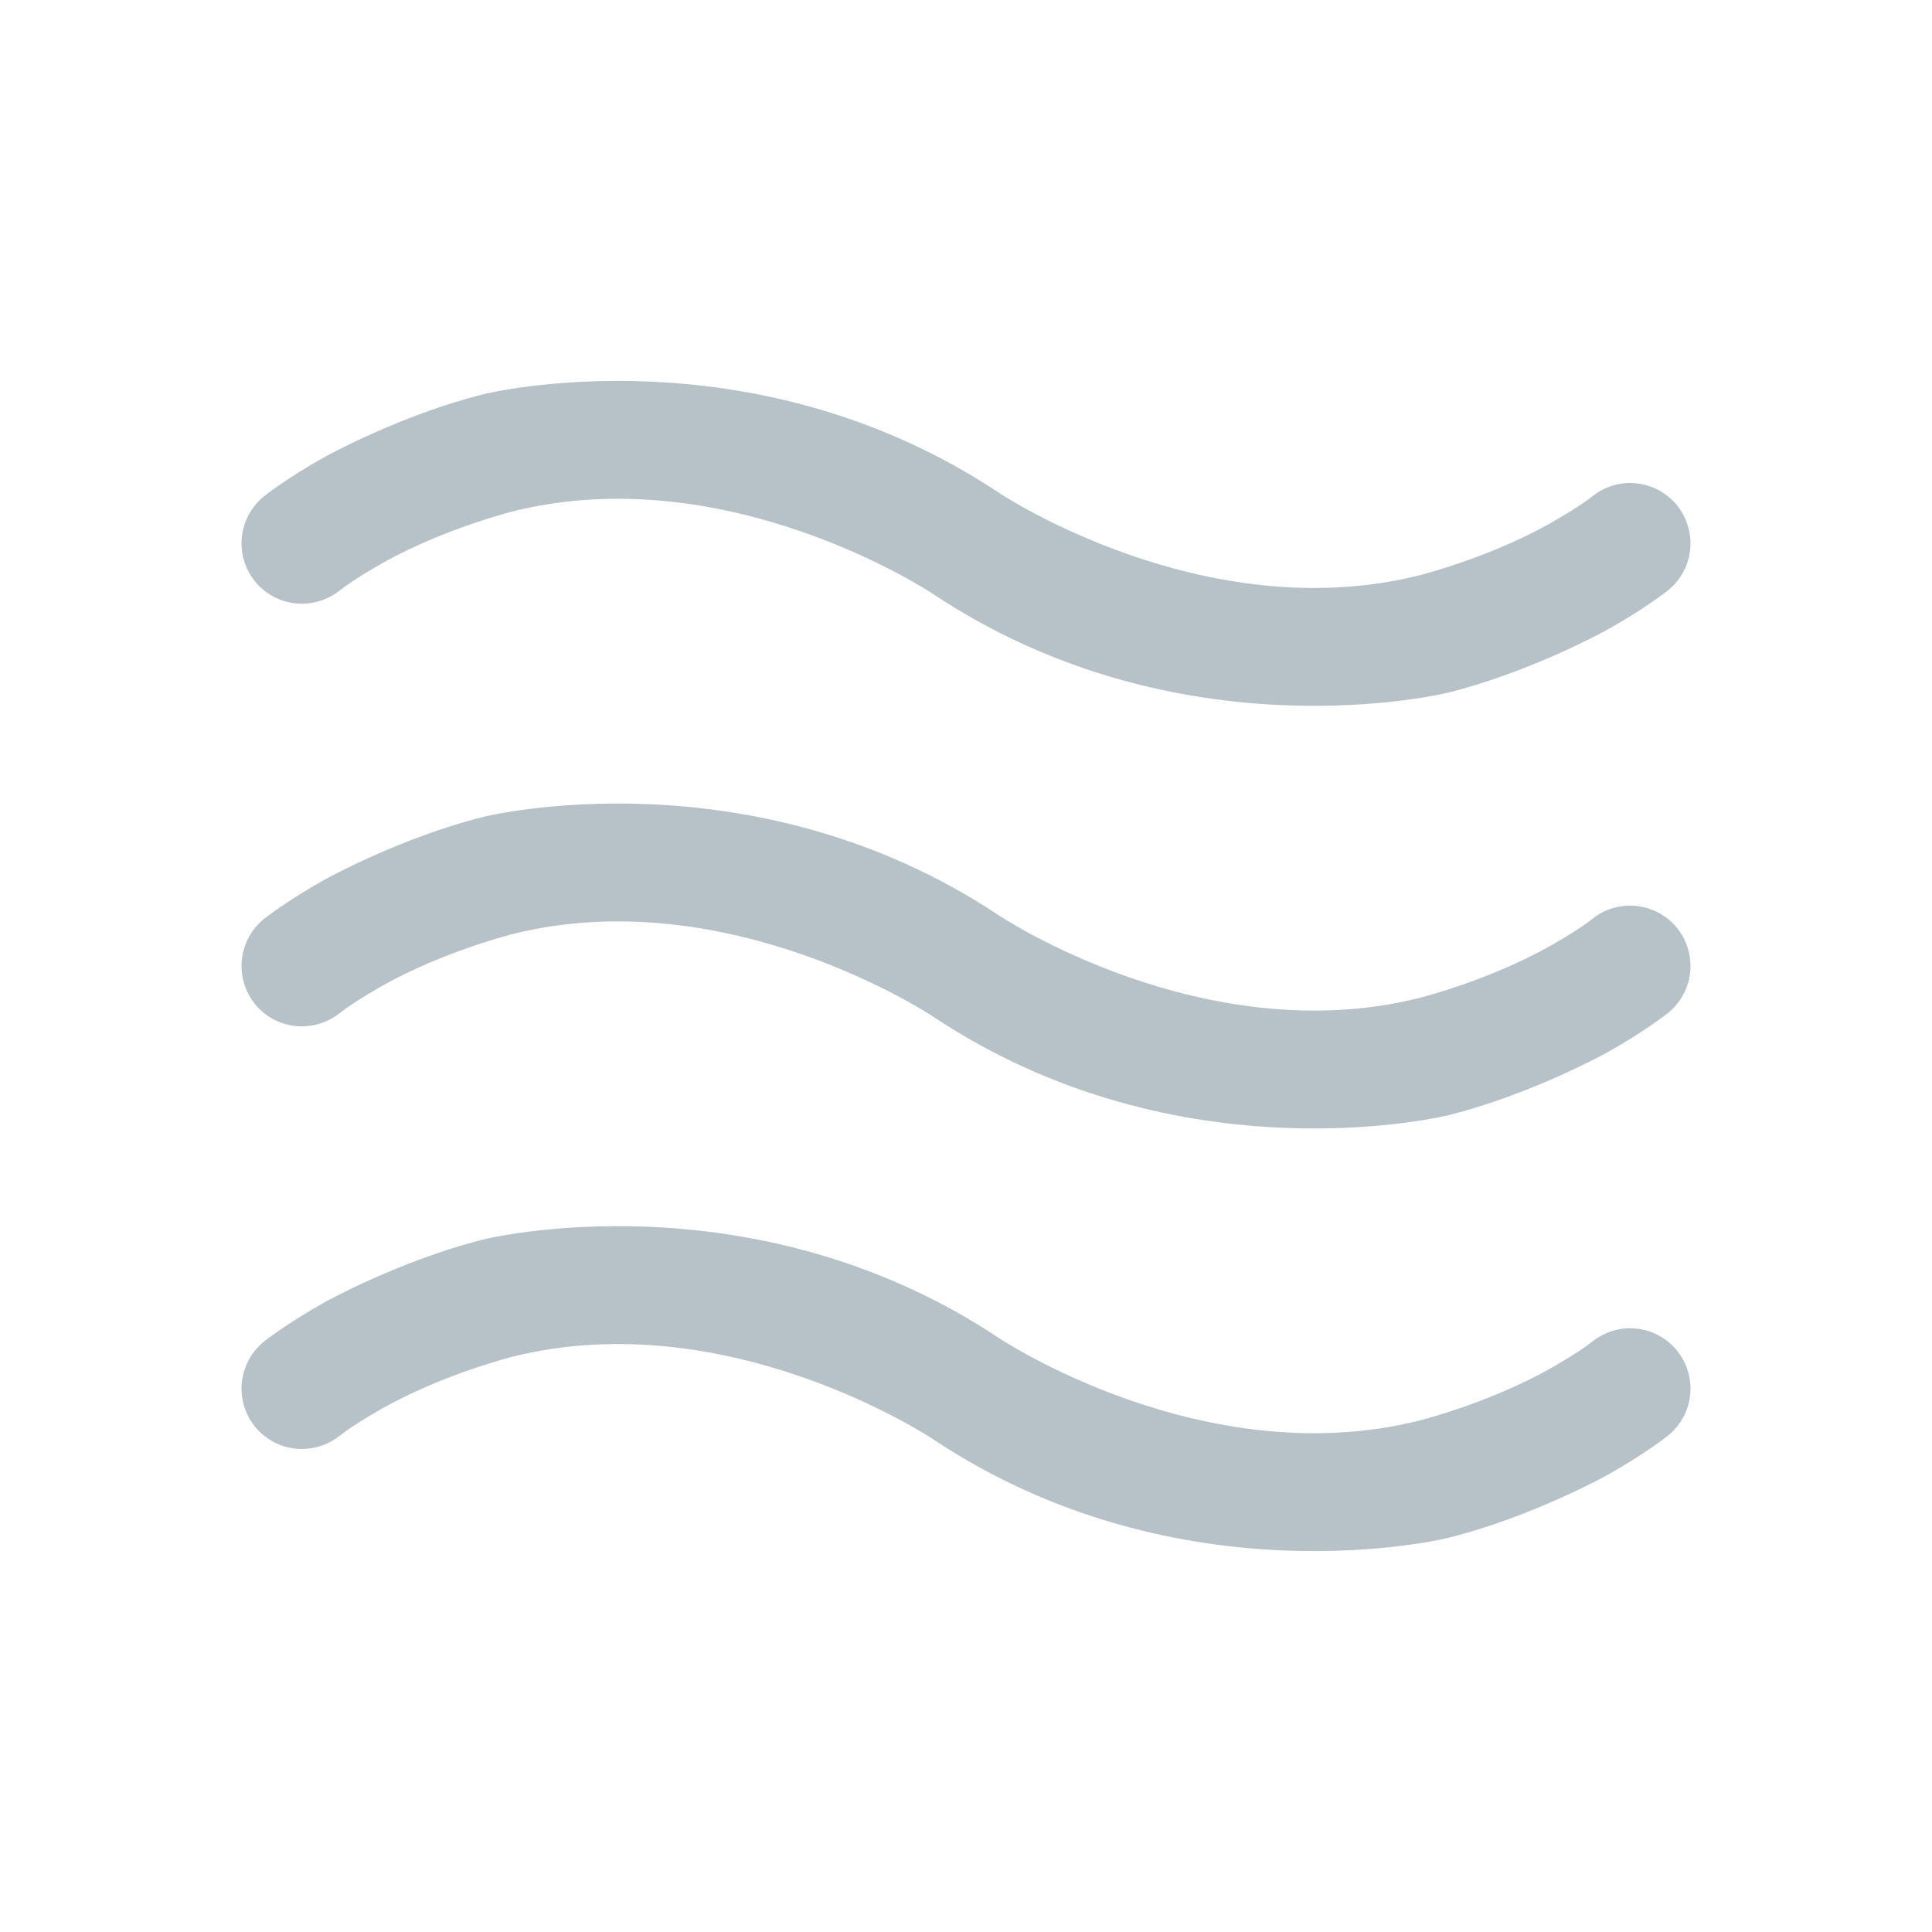
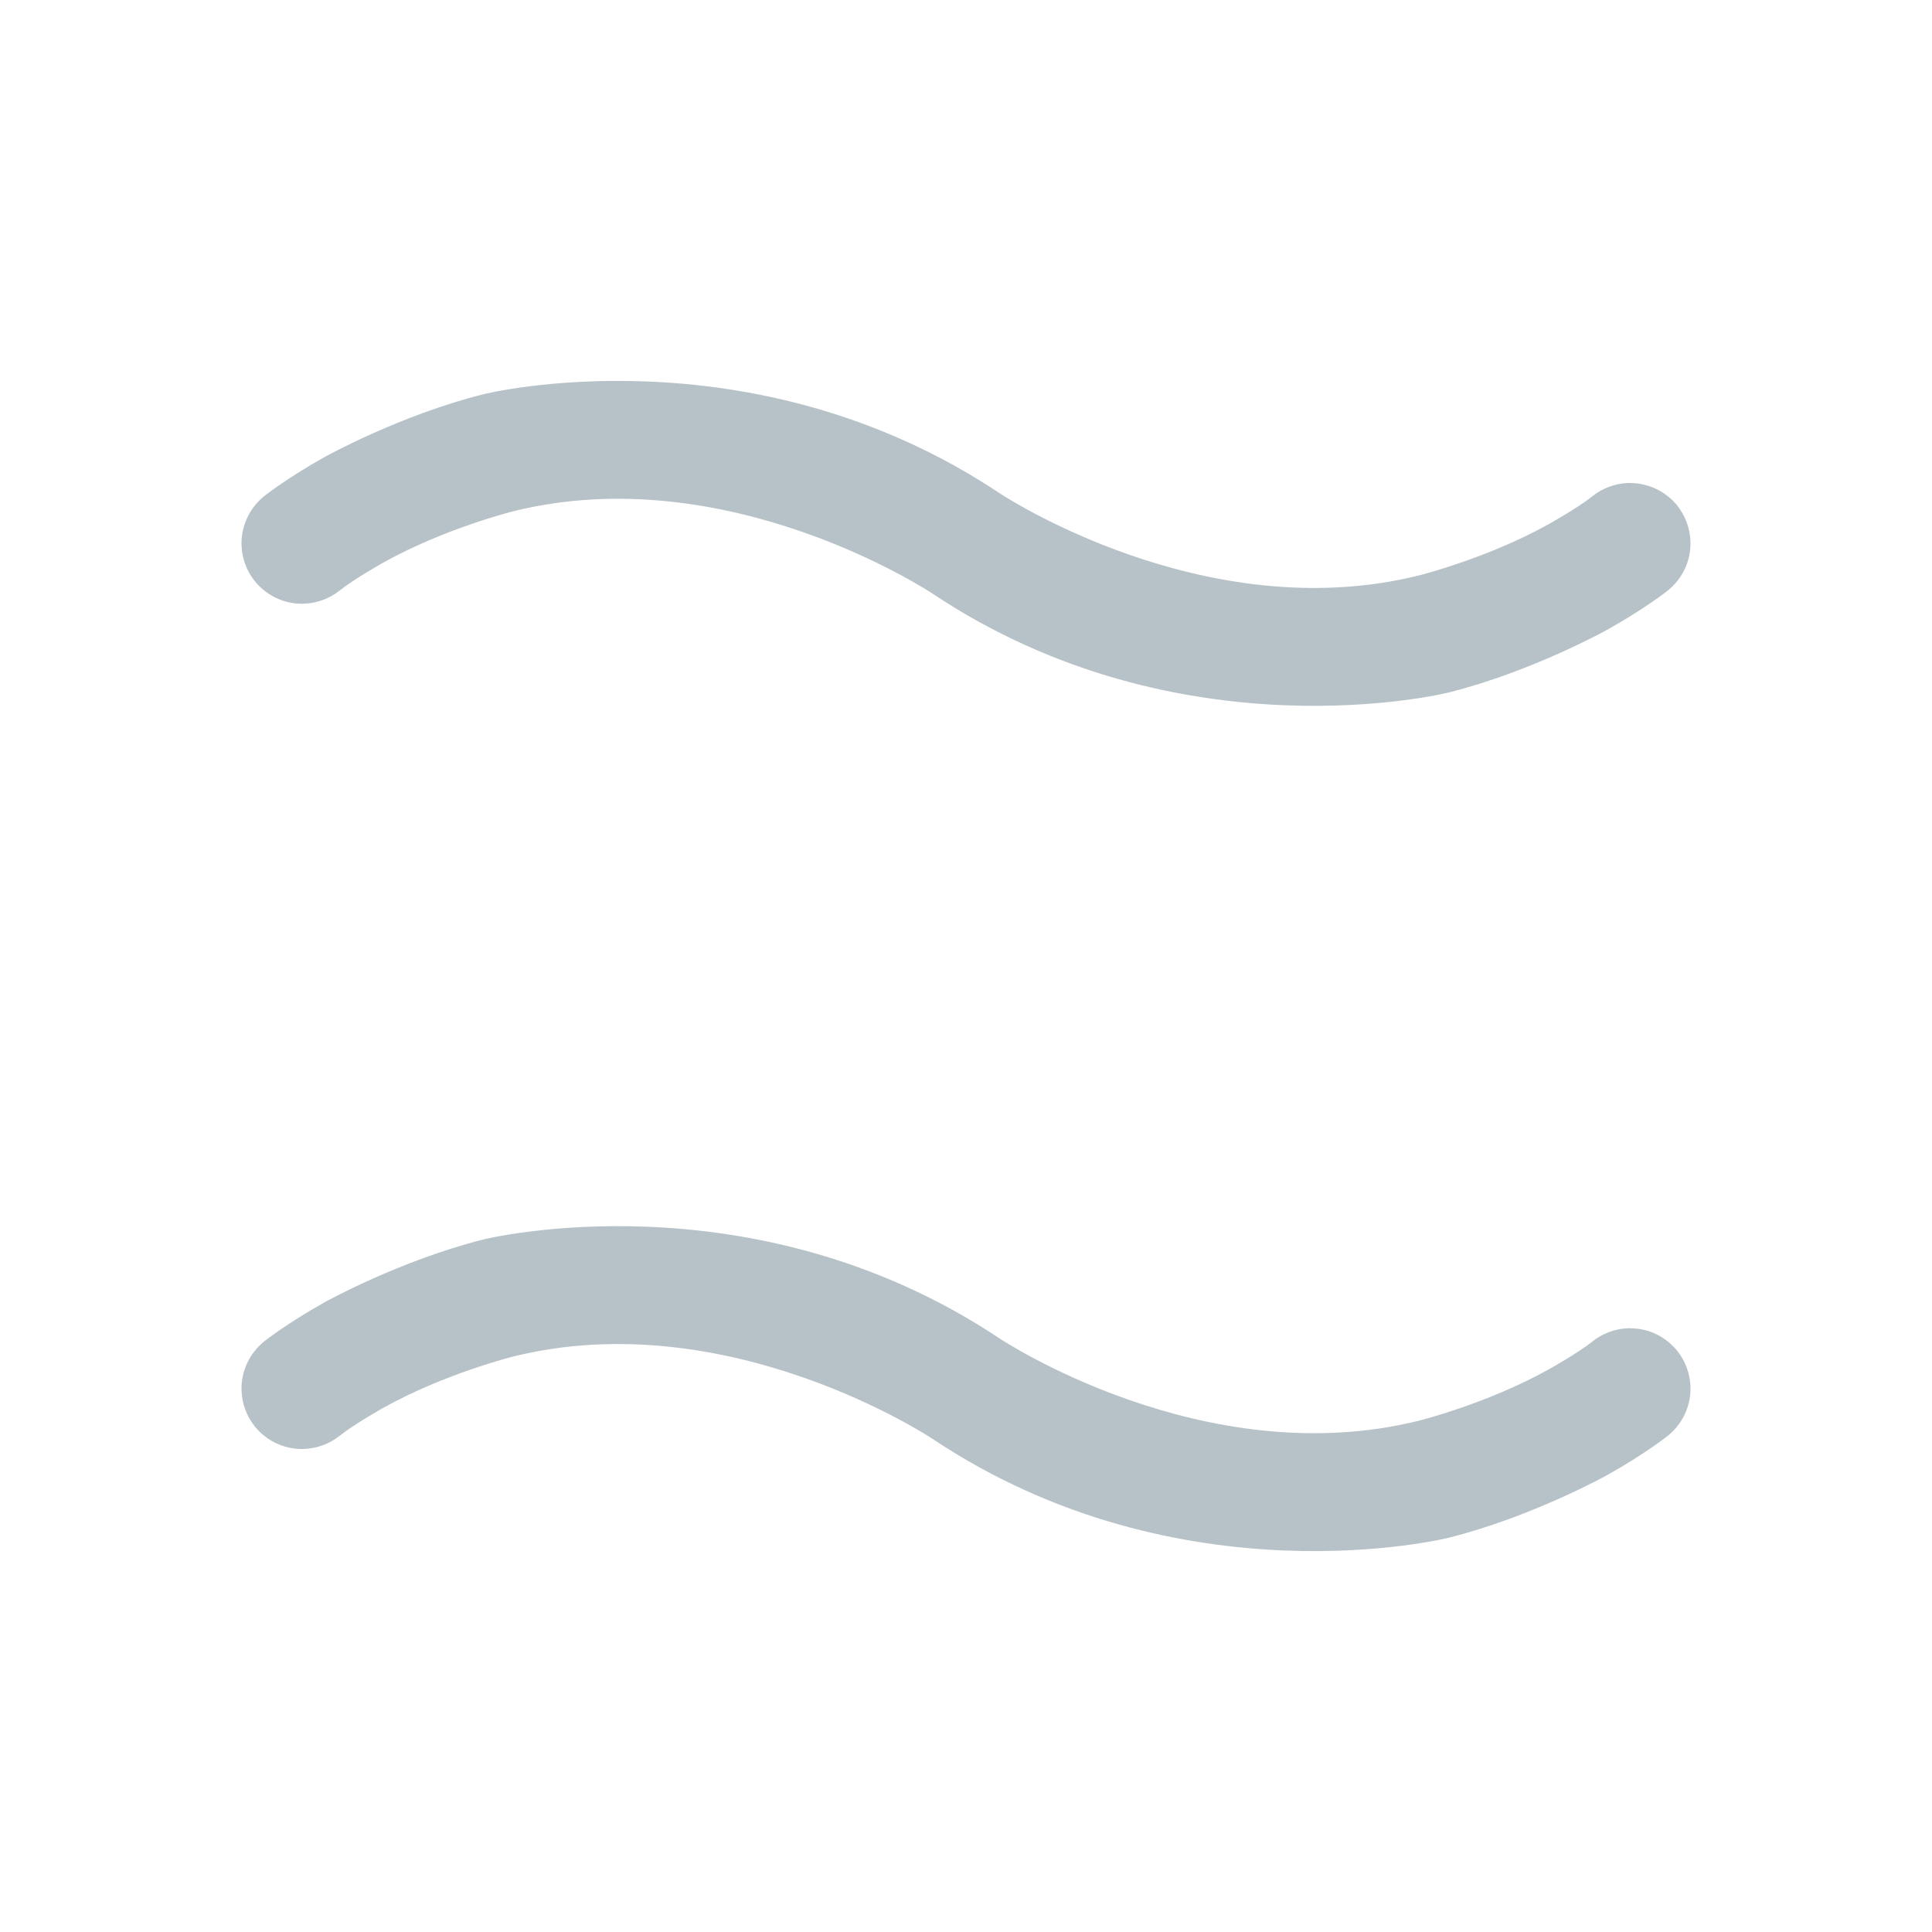
<svg xmlns="http://www.w3.org/2000/svg" width="24" height="24" viewBox="0 0 24 24" fill="none">
  <path d="M19.958 7.827C20.435 7.562 20.718 7.336 20.718 7.336C20.896 7.193 21 6.978 21 6.75C21 6.739 21 6.728 20.999 6.717C20.992 6.558 20.935 6.406 20.836 6.281C20.711 6.126 20.53 6.027 20.333 6.005C20.305 6.002 20.278 6 20.25 6C20.241 6 20.233 6 20.224 6C20.063 6.006 19.907 6.064 19.782 6.164L19.781 6.165C19.596 6.313 19.23 6.516 19.23 6.516C18.472 6.937 17.631 7.147 17.631 7.147C14.953 7.817 12.416 6.126 12.416 6.126C9.327 4.067 6.006 4.897 6.006 4.897C4.972 5.156 4.042 5.672 4.042 5.672C3.565 5.937 3.281 6.164 3.281 6.164C3.104 6.307 3 6.522 3 6.75C3 6.761 3 6.772 3.001 6.783C3.008 6.942 3.065 7.094 3.164 7.218C3.307 7.396 3.522 7.5 3.75 7.5C3.761 7.5 3.772 7.5 3.783 7.499C3.942 7.492 4.094 7.435 4.219 7.336C4.404 7.188 4.77 6.984 4.77 6.984C5.528 6.563 6.369 6.353 6.369 6.353C9.048 5.683 11.584 7.374 11.584 7.374C14.672 9.433 17.994 8.603 17.994 8.603C19.028 8.344 19.958 7.827 19.958 7.827Z" fill="#B7C2C8" />
-   <path d="M19.958 13.078C20.435 12.812 20.718 12.586 20.718 12.586C20.896 12.443 21 12.228 21 12C21 11.989 21 11.978 20.999 11.967C20.992 11.808 20.935 11.656 20.836 11.531C20.711 11.376 20.53 11.277 20.333 11.255C20.305 11.252 20.278 11.25 20.25 11.25C20.241 11.25 20.233 11.25 20.224 11.25C20.063 11.256 19.907 11.313 19.782 11.414L19.781 11.415C19.596 11.563 19.23 11.766 19.23 11.766C18.472 12.187 17.631 12.397 17.631 12.397C14.953 13.067 12.416 11.376 12.416 11.376C9.327 9.317 6.006 10.147 6.006 10.147C4.972 10.406 4.042 10.922 4.042 10.922C3.565 11.188 3.281 11.414 3.281 11.414C3.104 11.557 3 11.772 3 12C3 12.011 3 12.022 3.001 12.033C3.008 12.192 3.065 12.344 3.164 12.469C3.307 12.646 3.522 12.75 3.75 12.75C3.761 12.75 3.772 12.75 3.783 12.749C3.942 12.742 4.094 12.685 4.219 12.586C4.404 12.438 4.77 12.234 4.77 12.234C5.528 11.813 6.369 11.603 6.369 11.603C9.048 10.933 11.584 12.624 11.584 12.624C14.672 14.683 17.994 13.853 17.994 13.853C19.028 13.594 19.958 13.078 19.958 13.078Z" fill="#B7C2C8" />
  <path d="M19.958 18.328C20.435 18.062 20.718 17.836 20.718 17.836C20.896 17.693 21 17.478 21 17.25C21 17.239 21 17.228 20.999 17.217C20.992 17.058 20.935 16.906 20.836 16.782C20.711 16.626 20.53 16.526 20.333 16.505C20.305 16.502 20.278 16.5 20.25 16.5C20.241 16.5 20.233 16.5 20.224 16.5C20.063 16.506 19.907 16.564 19.782 16.664L19.781 16.665C19.596 16.813 19.23 17.016 19.23 17.016C18.472 17.437 17.631 17.647 17.631 17.647C14.953 18.317 12.416 16.626 12.416 16.626C9.327 14.567 6.006 15.397 6.006 15.397C4.972 15.656 4.042 16.172 4.042 16.172C3.565 16.438 3.281 16.664 3.281 16.664C3.104 16.807 3 17.022 3 17.25C3 17.261 3 17.272 3.001 17.283C3.008 17.442 3.065 17.594 3.164 17.718C3.307 17.896 3.522 18 3.75 18C3.761 18 3.772 18 3.783 17.999C3.942 17.992 4.094 17.935 4.219 17.836C4.404 17.688 4.77 17.484 4.77 17.484C5.528 17.063 6.369 16.853 6.369 16.853C9.048 16.183 11.584 17.874 11.584 17.874C14.672 19.933 17.994 19.103 17.994 19.103C19.028 18.844 19.958 18.328 19.958 18.328Z" fill="#B7C2C8" />
</svg>